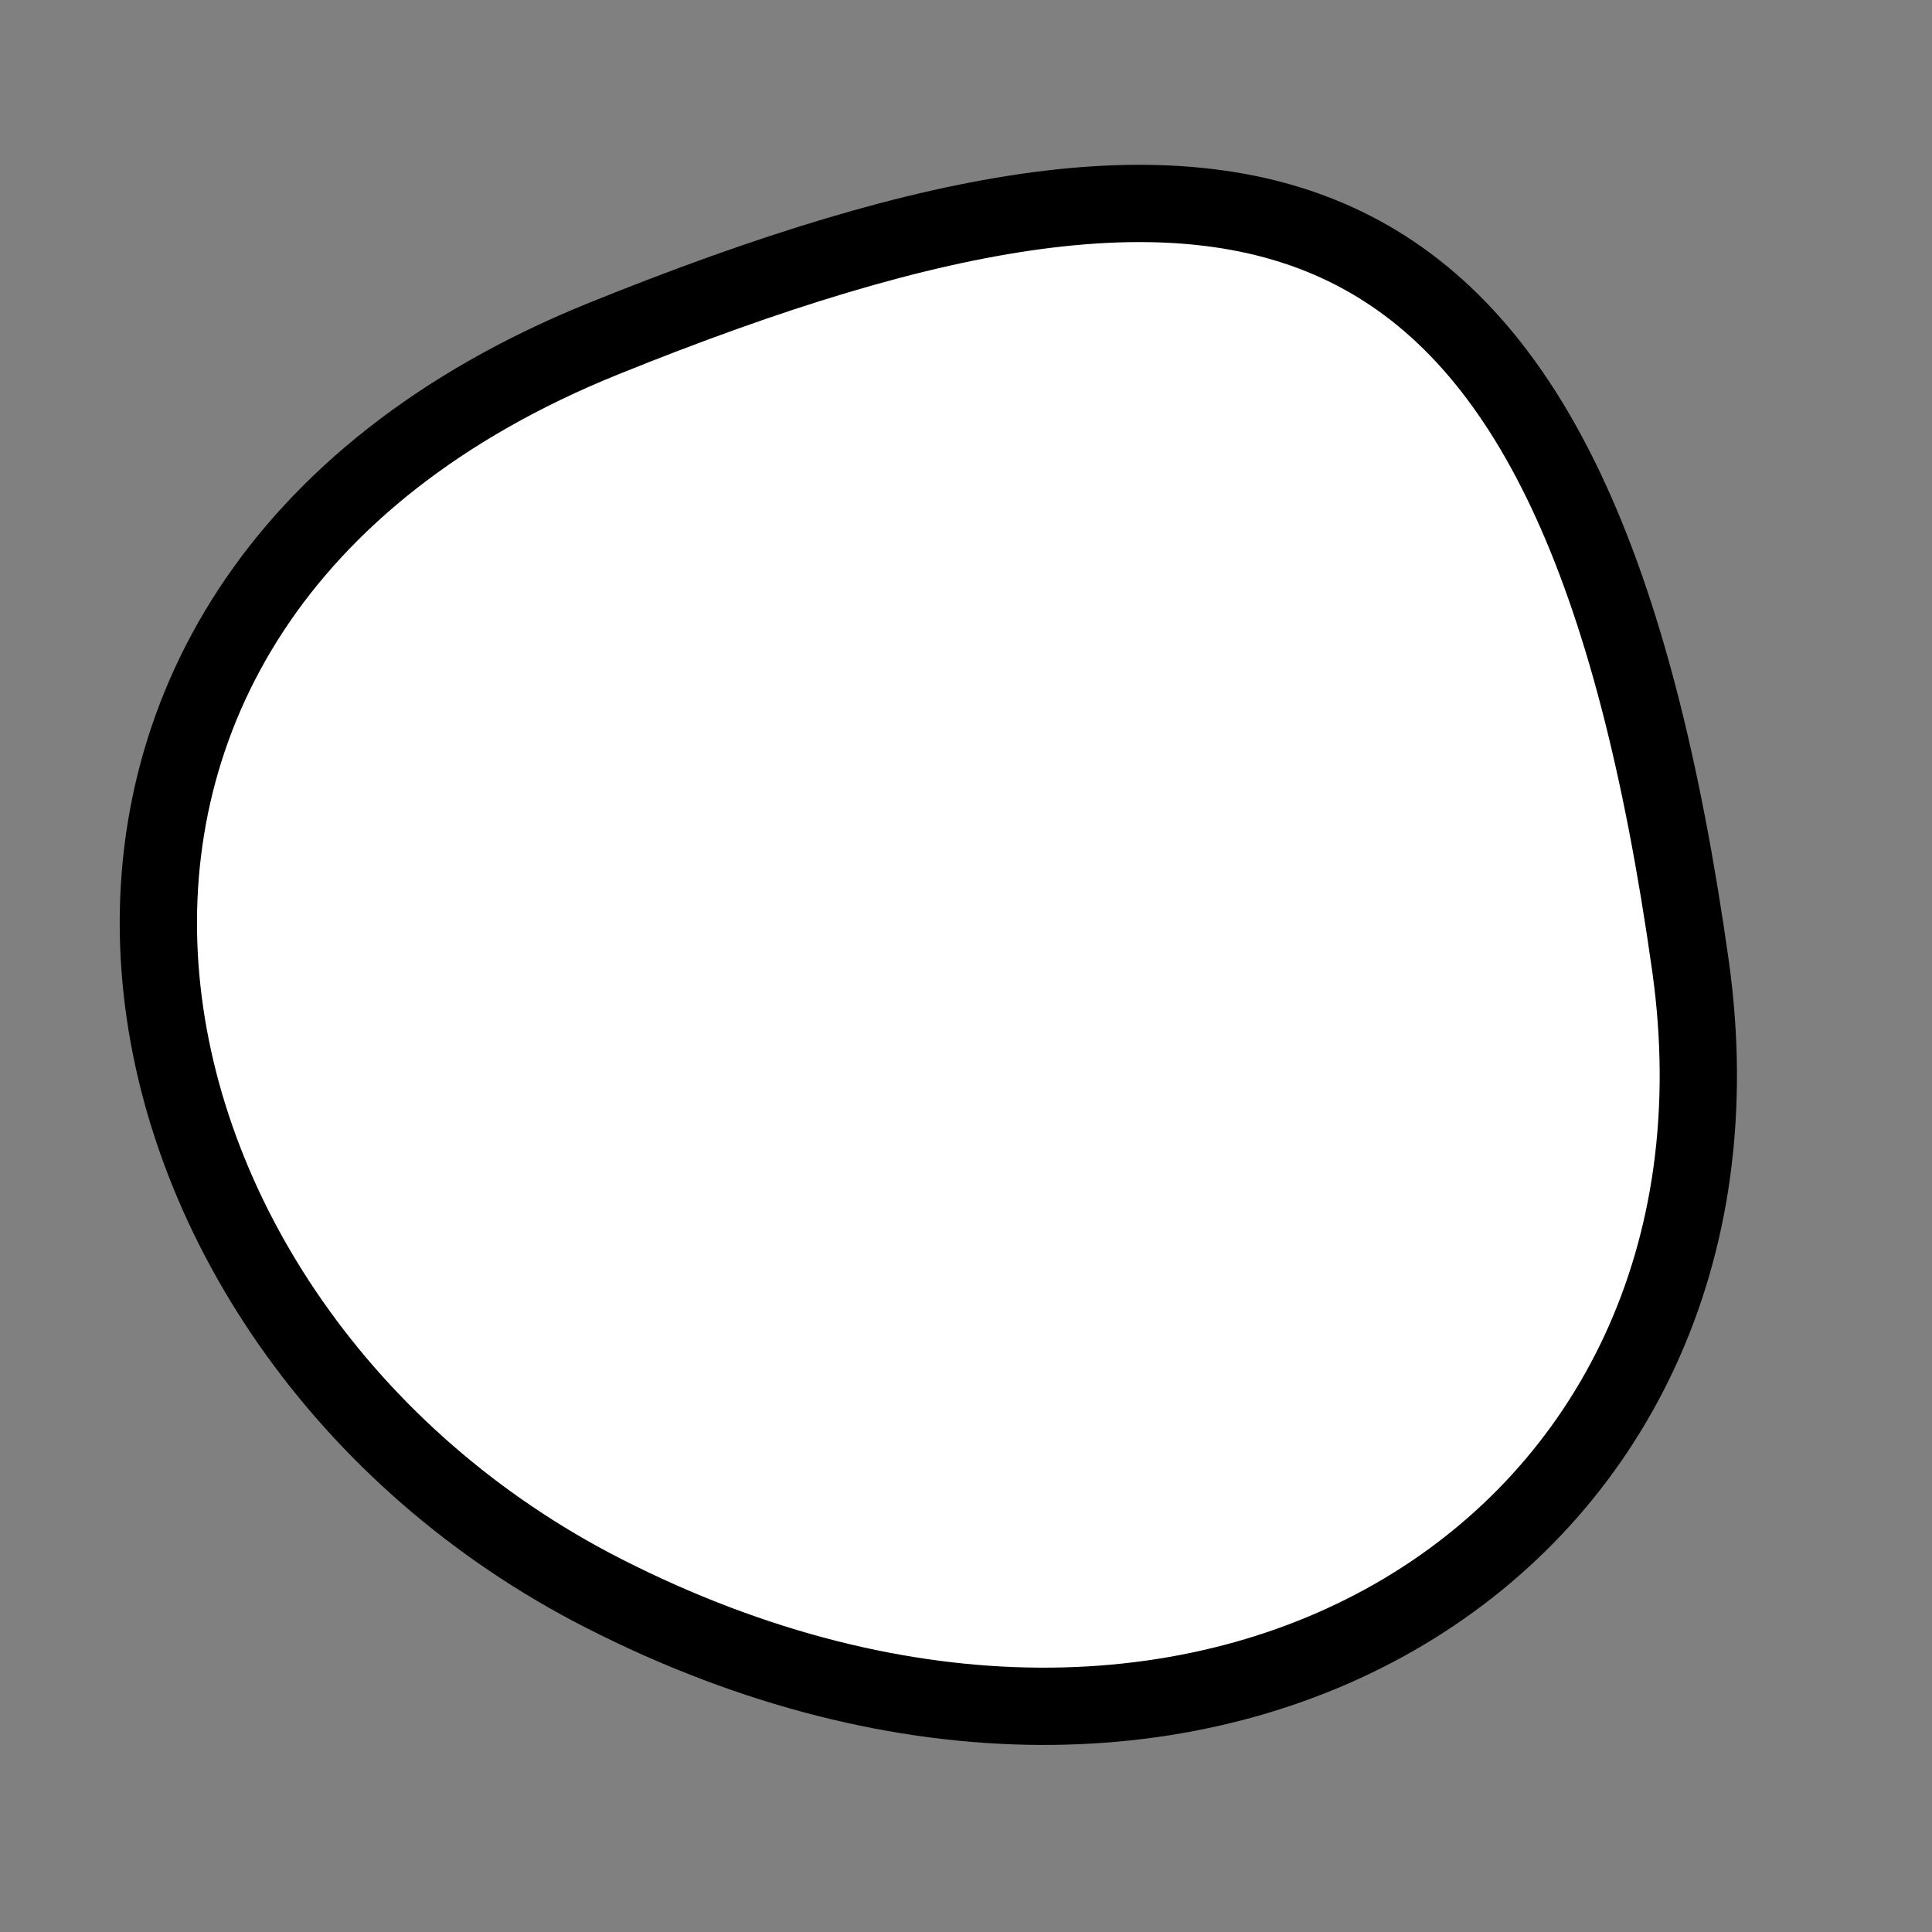
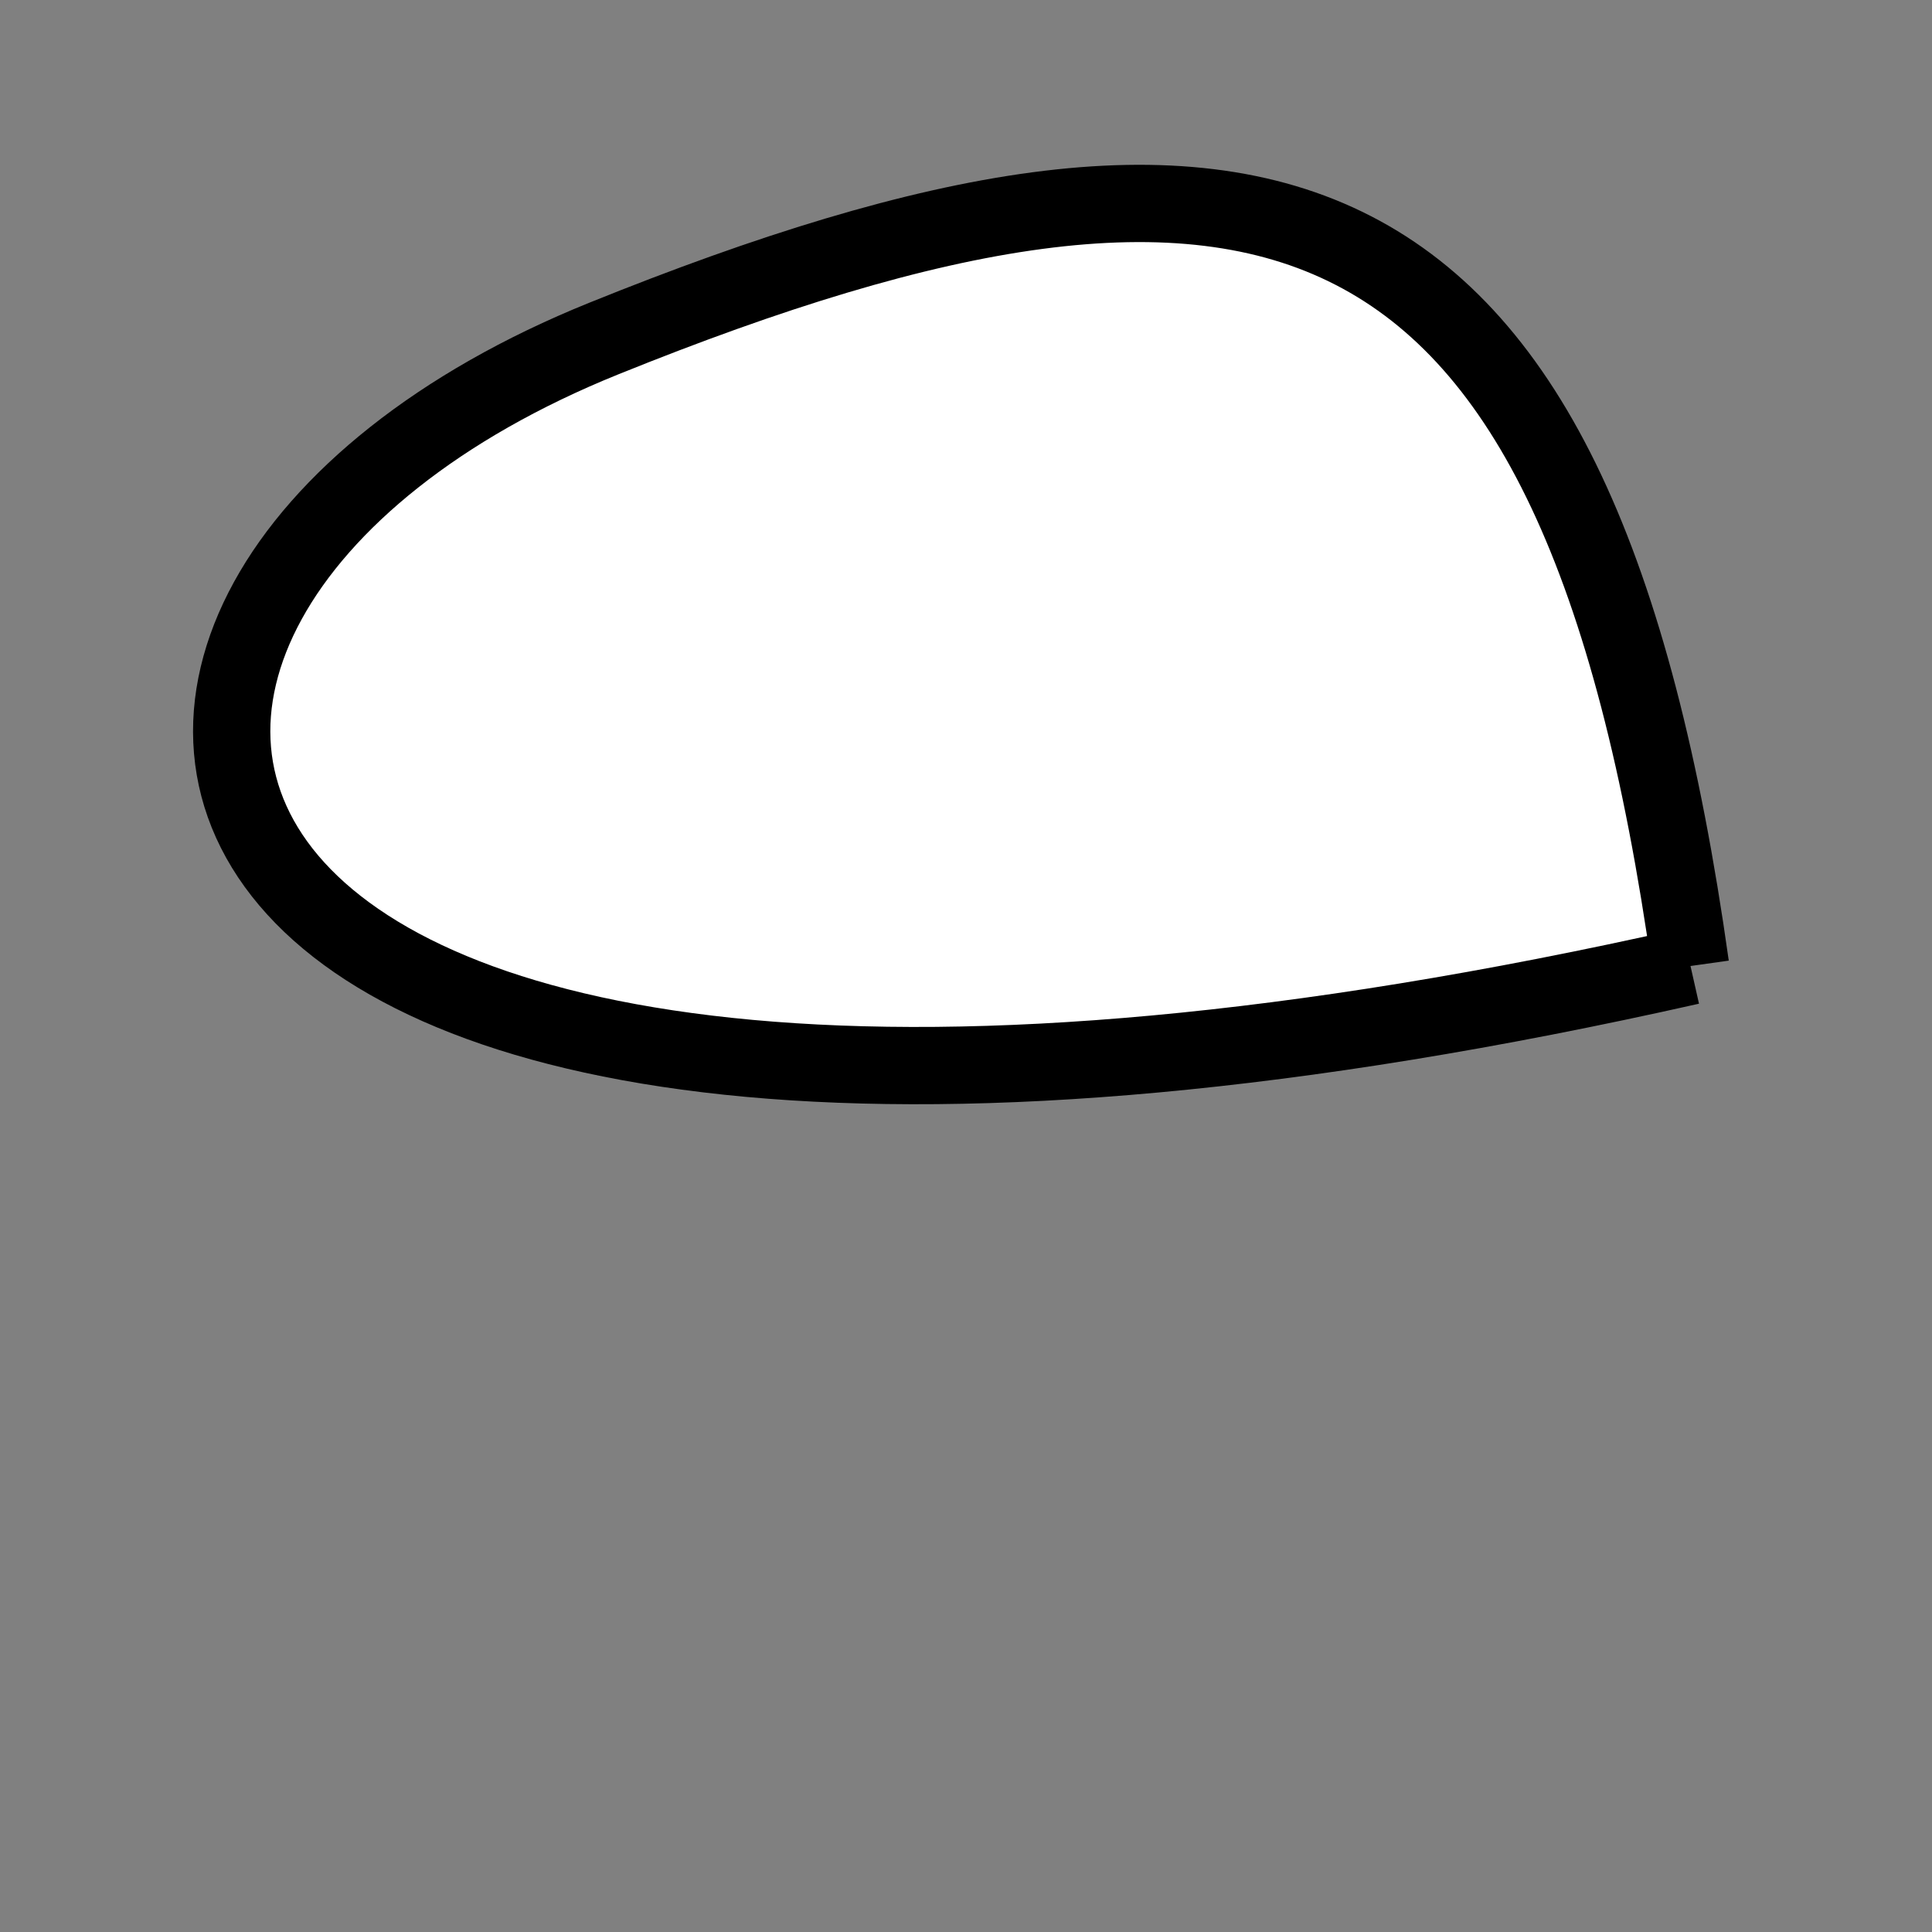
<svg xmlns="http://www.w3.org/2000/svg" version="1.1" viewBox="0 0 400 400" width="400" height="400">
  <rect x="0" y="0" width="400" height="400" fill="#808080" stroke="none" />
  <style type="text/css">
circle,
.bezier{
	stroke:#000000;
	fill:#fff;
	stroke-width:16;
}
</style>
  <g>
-     <path id="bezier" d="M350,200C366.84,319.82 249.74,393.46 125,329.904C17.19,274.97 -12.22,125.54 125,70.096C262.22,14.65 326.62,33.63 350,200" class="bezier" />
+     <path id="bezier" d="M350,200C17.19,274.97 -12.22,125.54 125,70.096C262.22,14.65 326.62,33.63 350,200" class="bezier" />
  </g>
</svg>